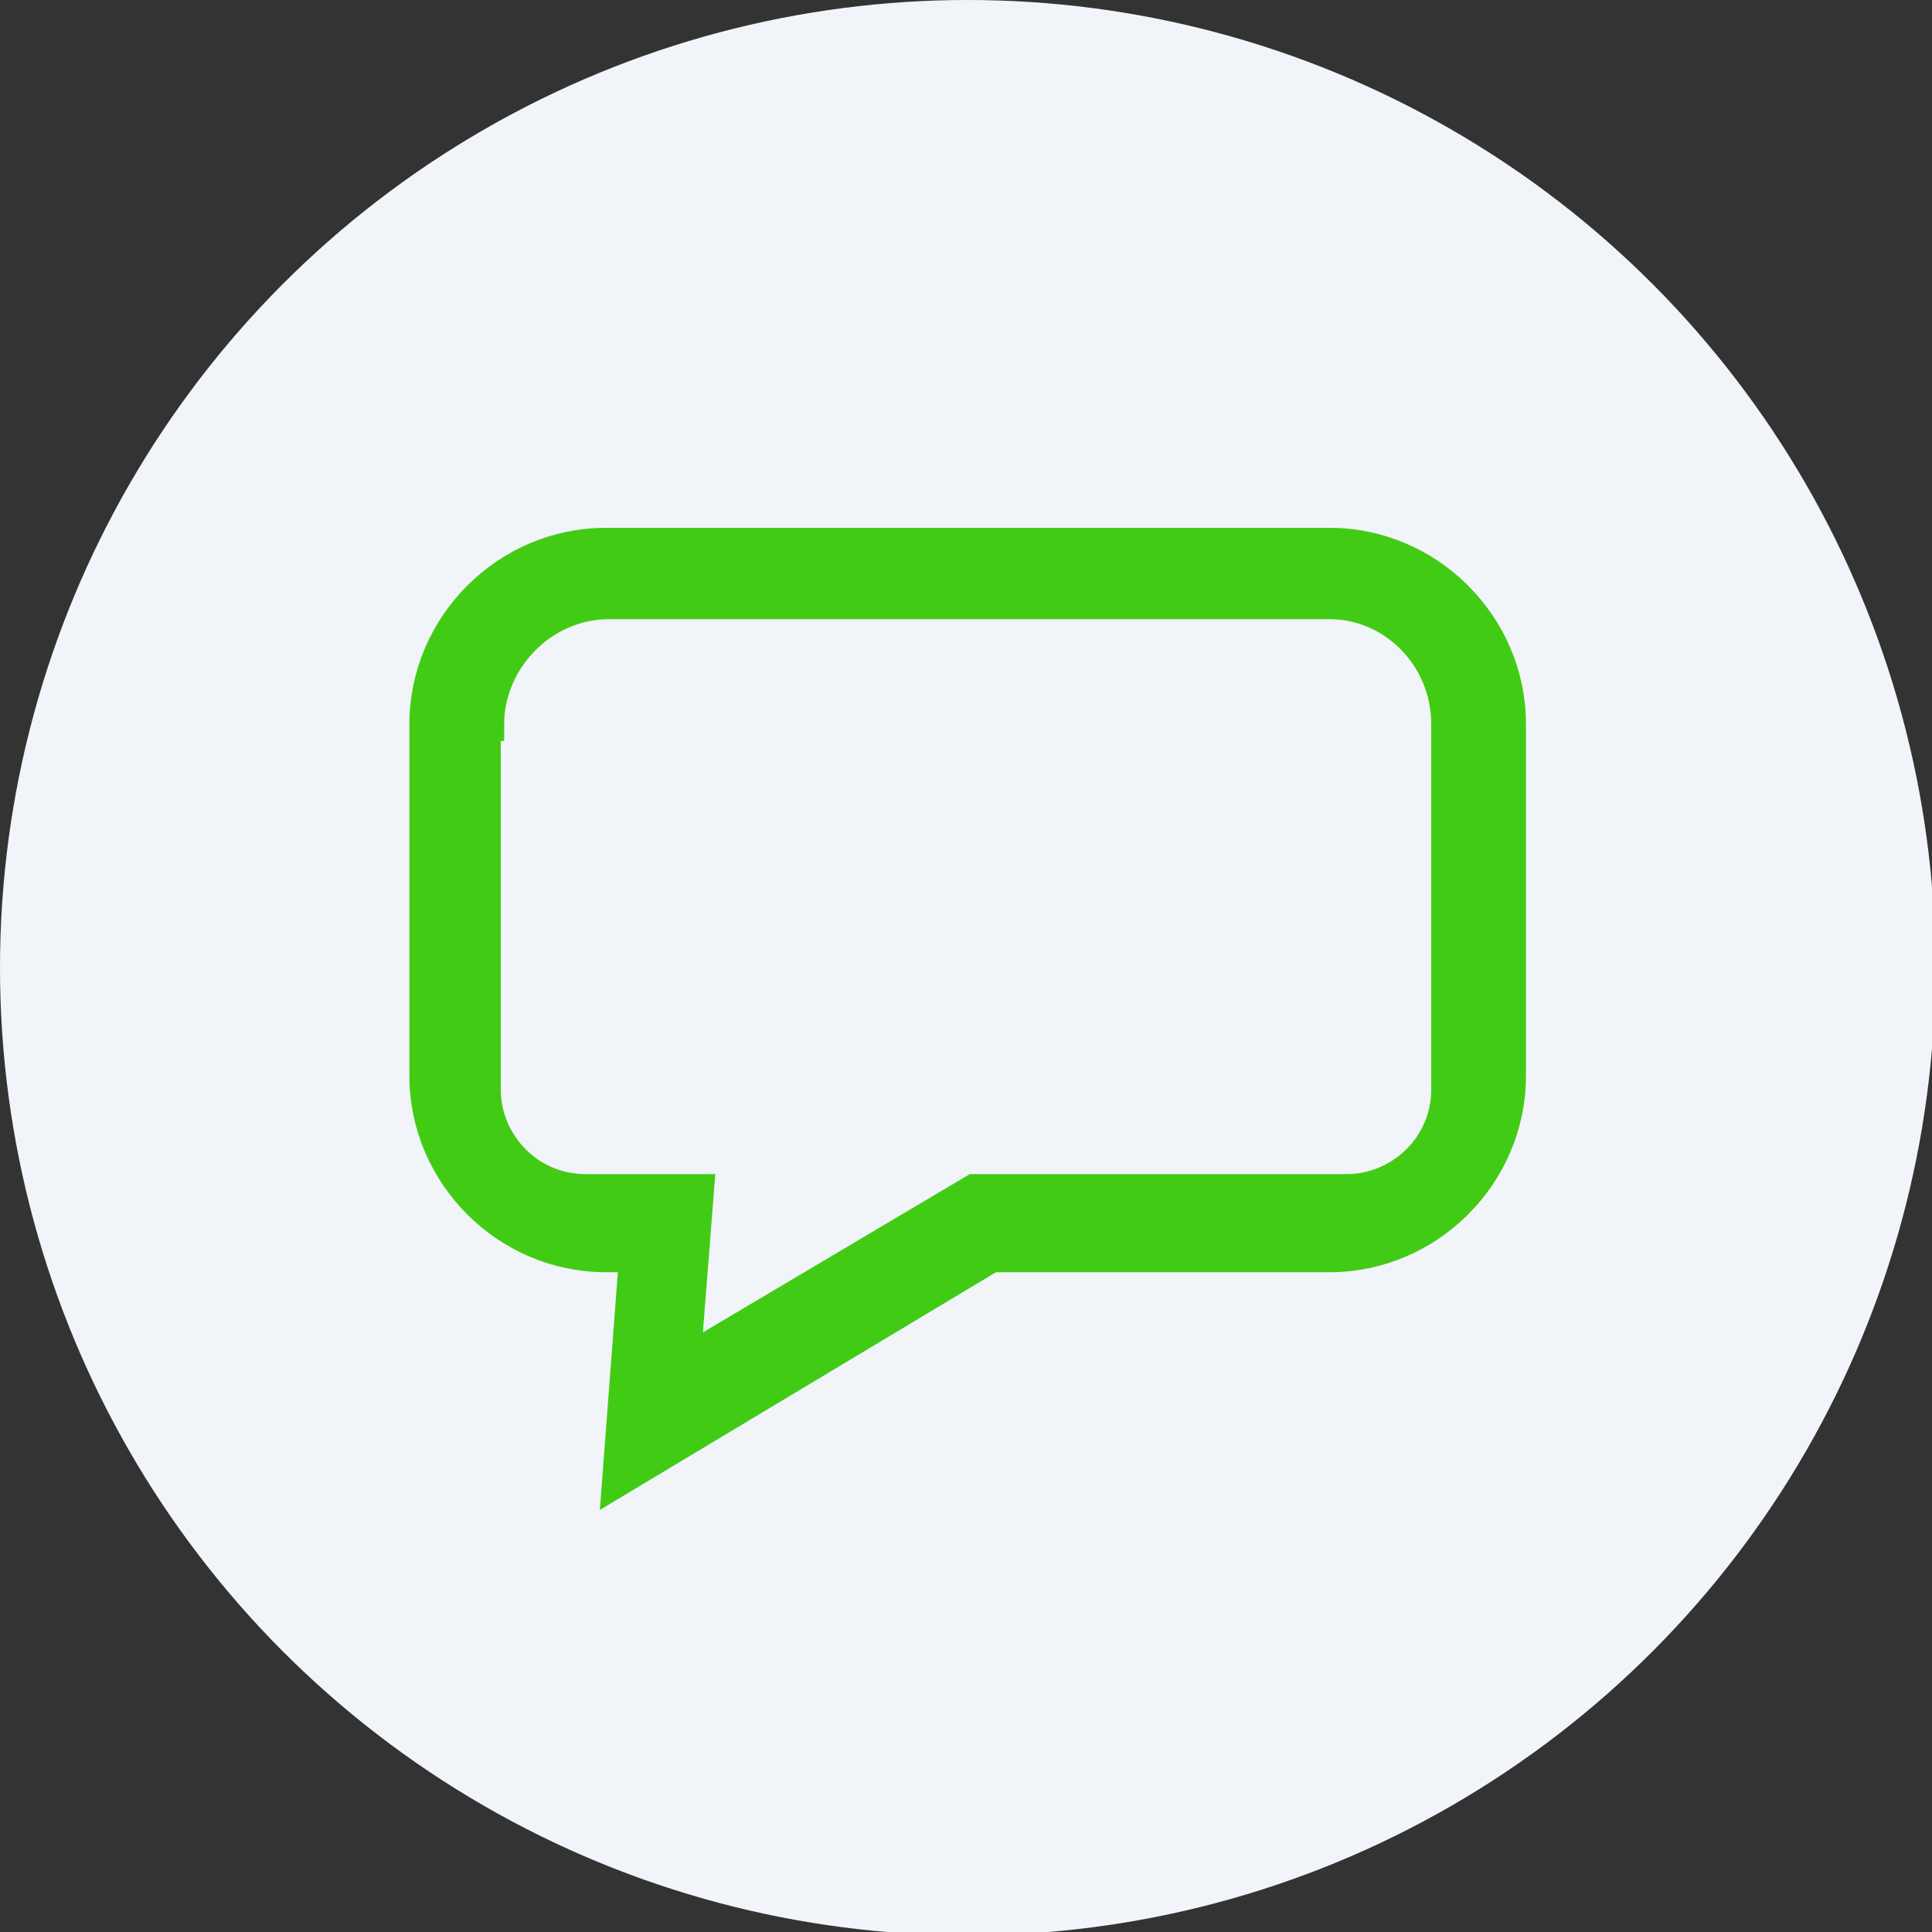
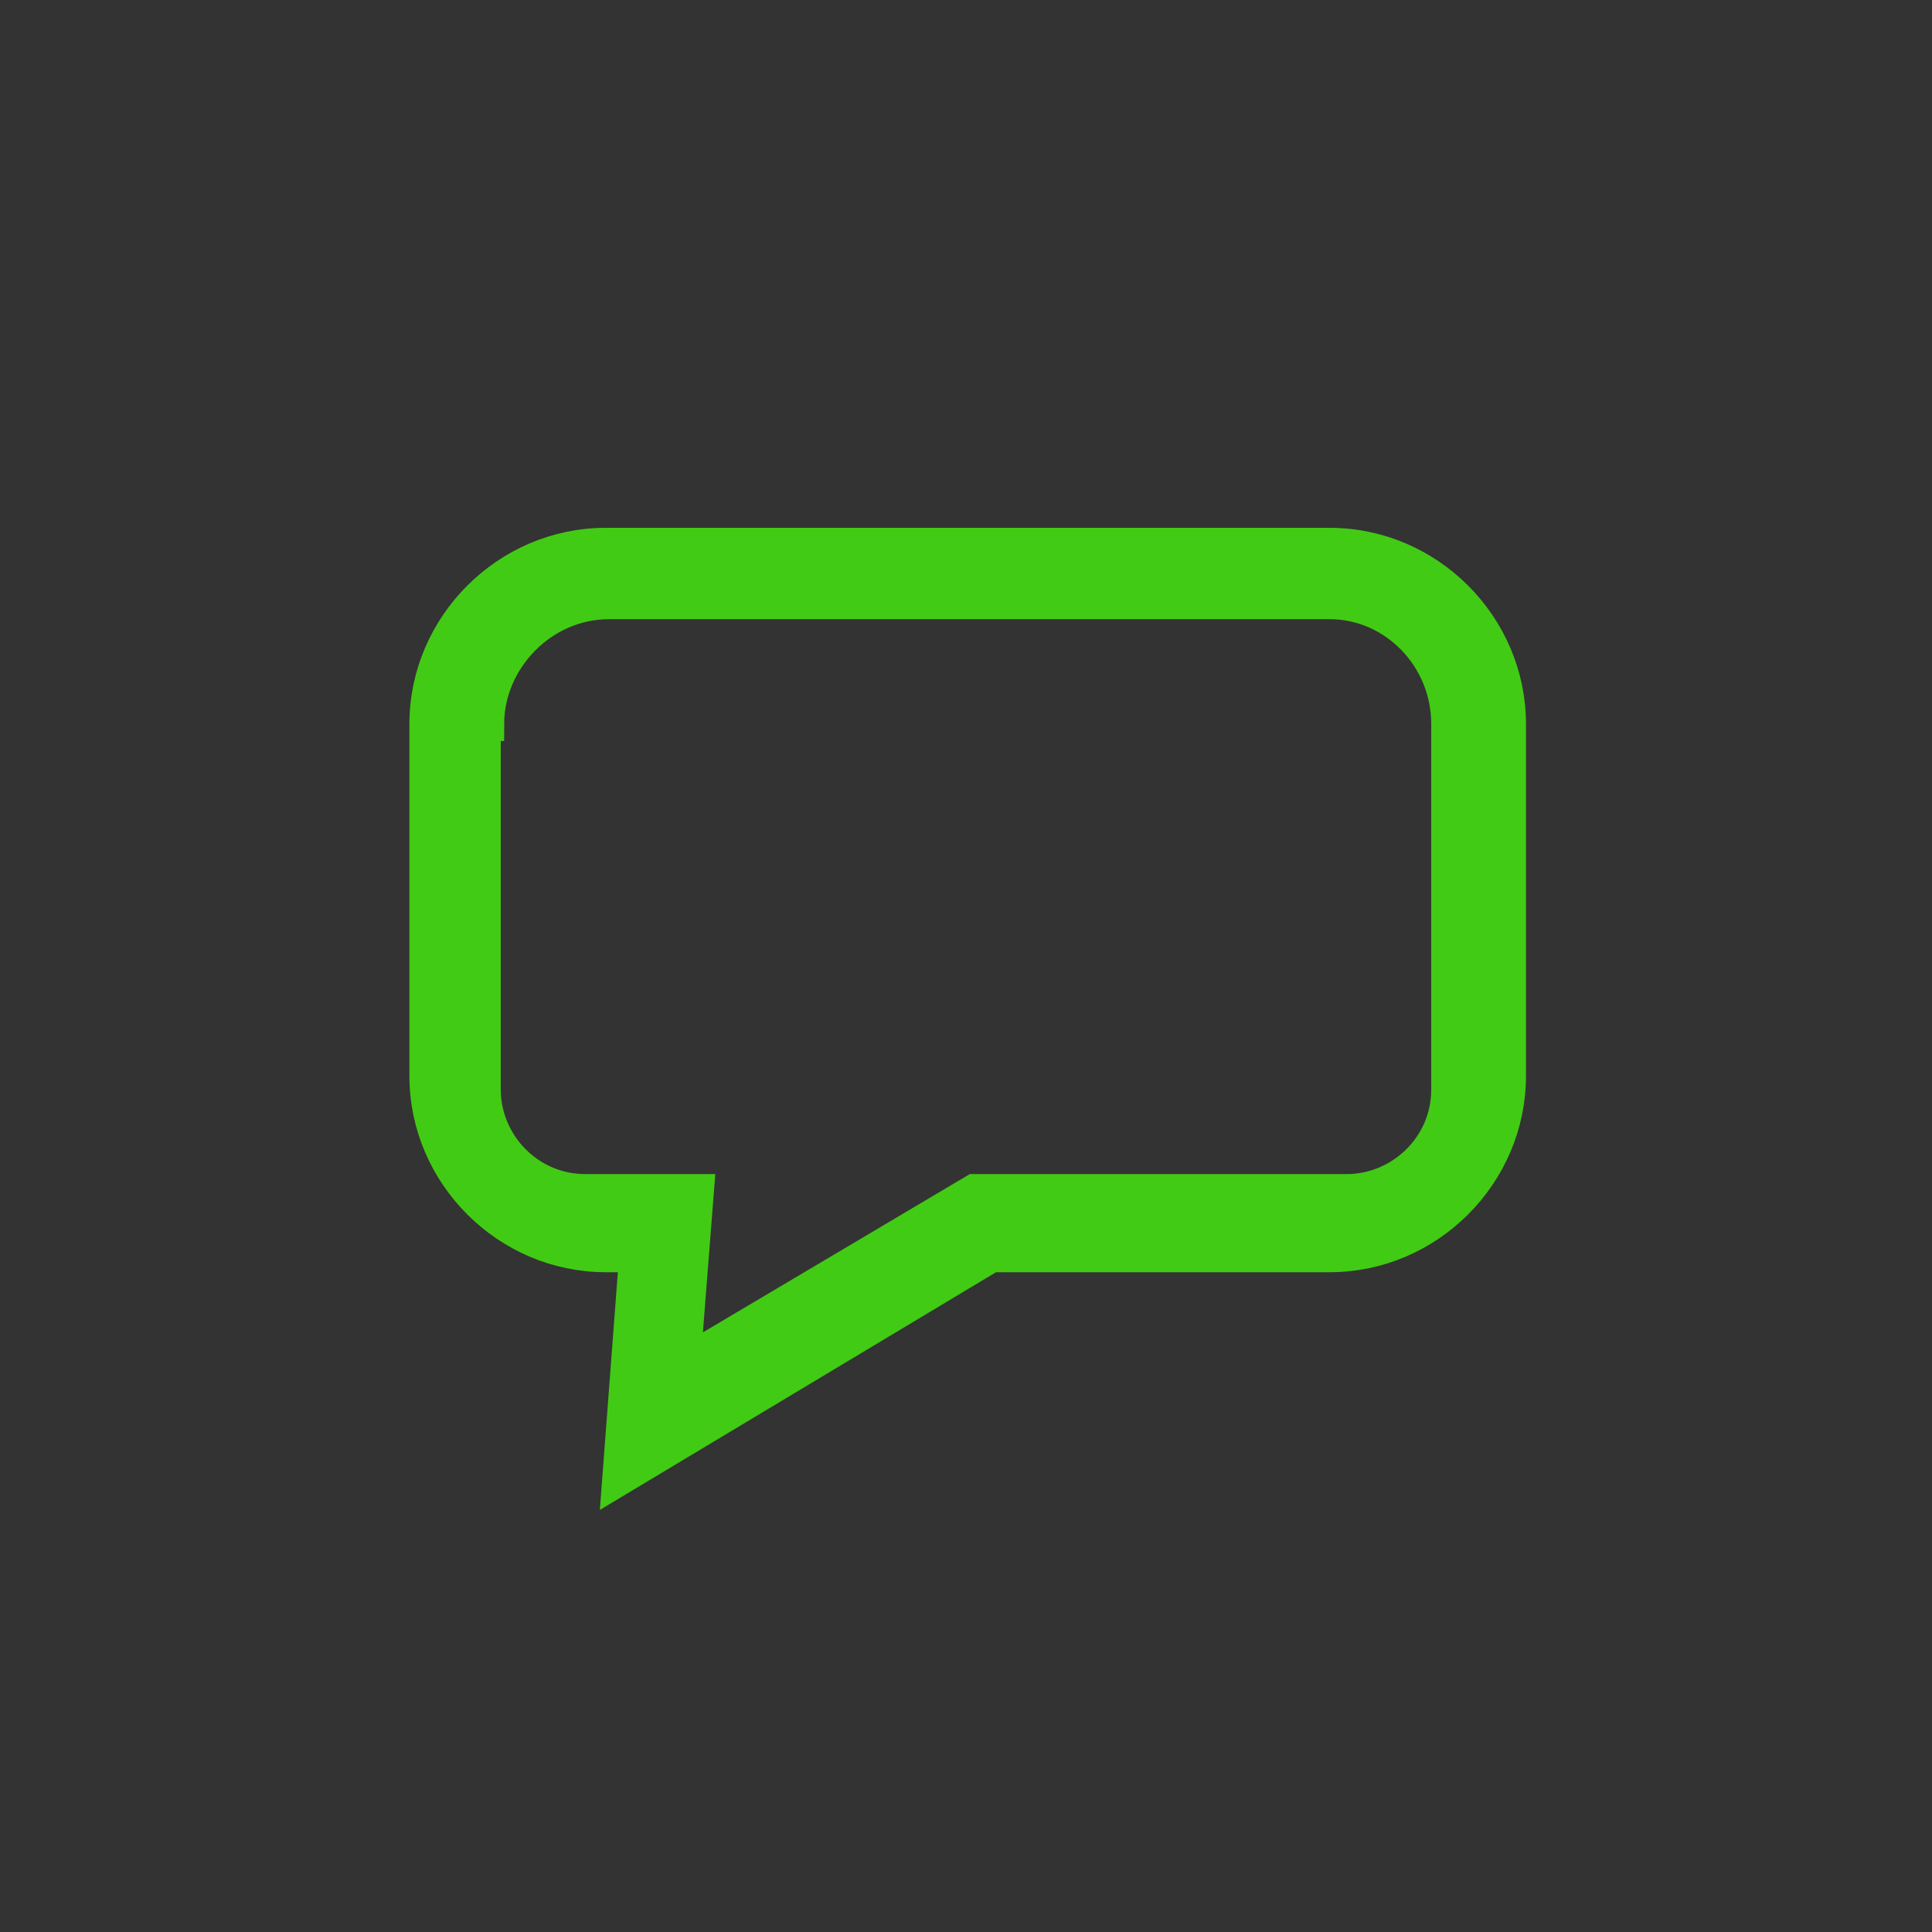
<svg xmlns="http://www.w3.org/2000/svg" id="Layer_2" width="57.1" height="57.1" viewBox="0 0 57.1 57.1">
  <rect x="0" y="0" width="57.1" height="57.1" fill="#333333" stroke="none" />
  <g id="Layer_1-2">
-     <circle cx="28.6" cy="28.6" r="28.6" style="fill:#f1f5f9;" />
    <path d="M17.9,37.1h.9l-.5,6.6,11-6.6h10c2.9,0,5.3-2.4,5.3-5.3v-10.4c0-2.9-2.4-5.3-5.3-5.3h-21.4c-2.9,0-5.3,2.4-5.3,5.3v10.4c0,2.9,2.4,5.3,5.3,5.3ZM14.4,21.4c0-1.9,1.6-3.6,3.6-3.6h21.3c1.9,0,3.5,1.6,3.5,3.6v10.8c0,1.7-1.4,3-3,3h-11l-8.6,5.1.4-5.1h-3.3c-1.7,0-3-1.4-3-3v-10.8h0Z" style="fill:#42cb14; stroke:#42cb14; stroke-miterlimit:10;" />
  </g>
</svg>